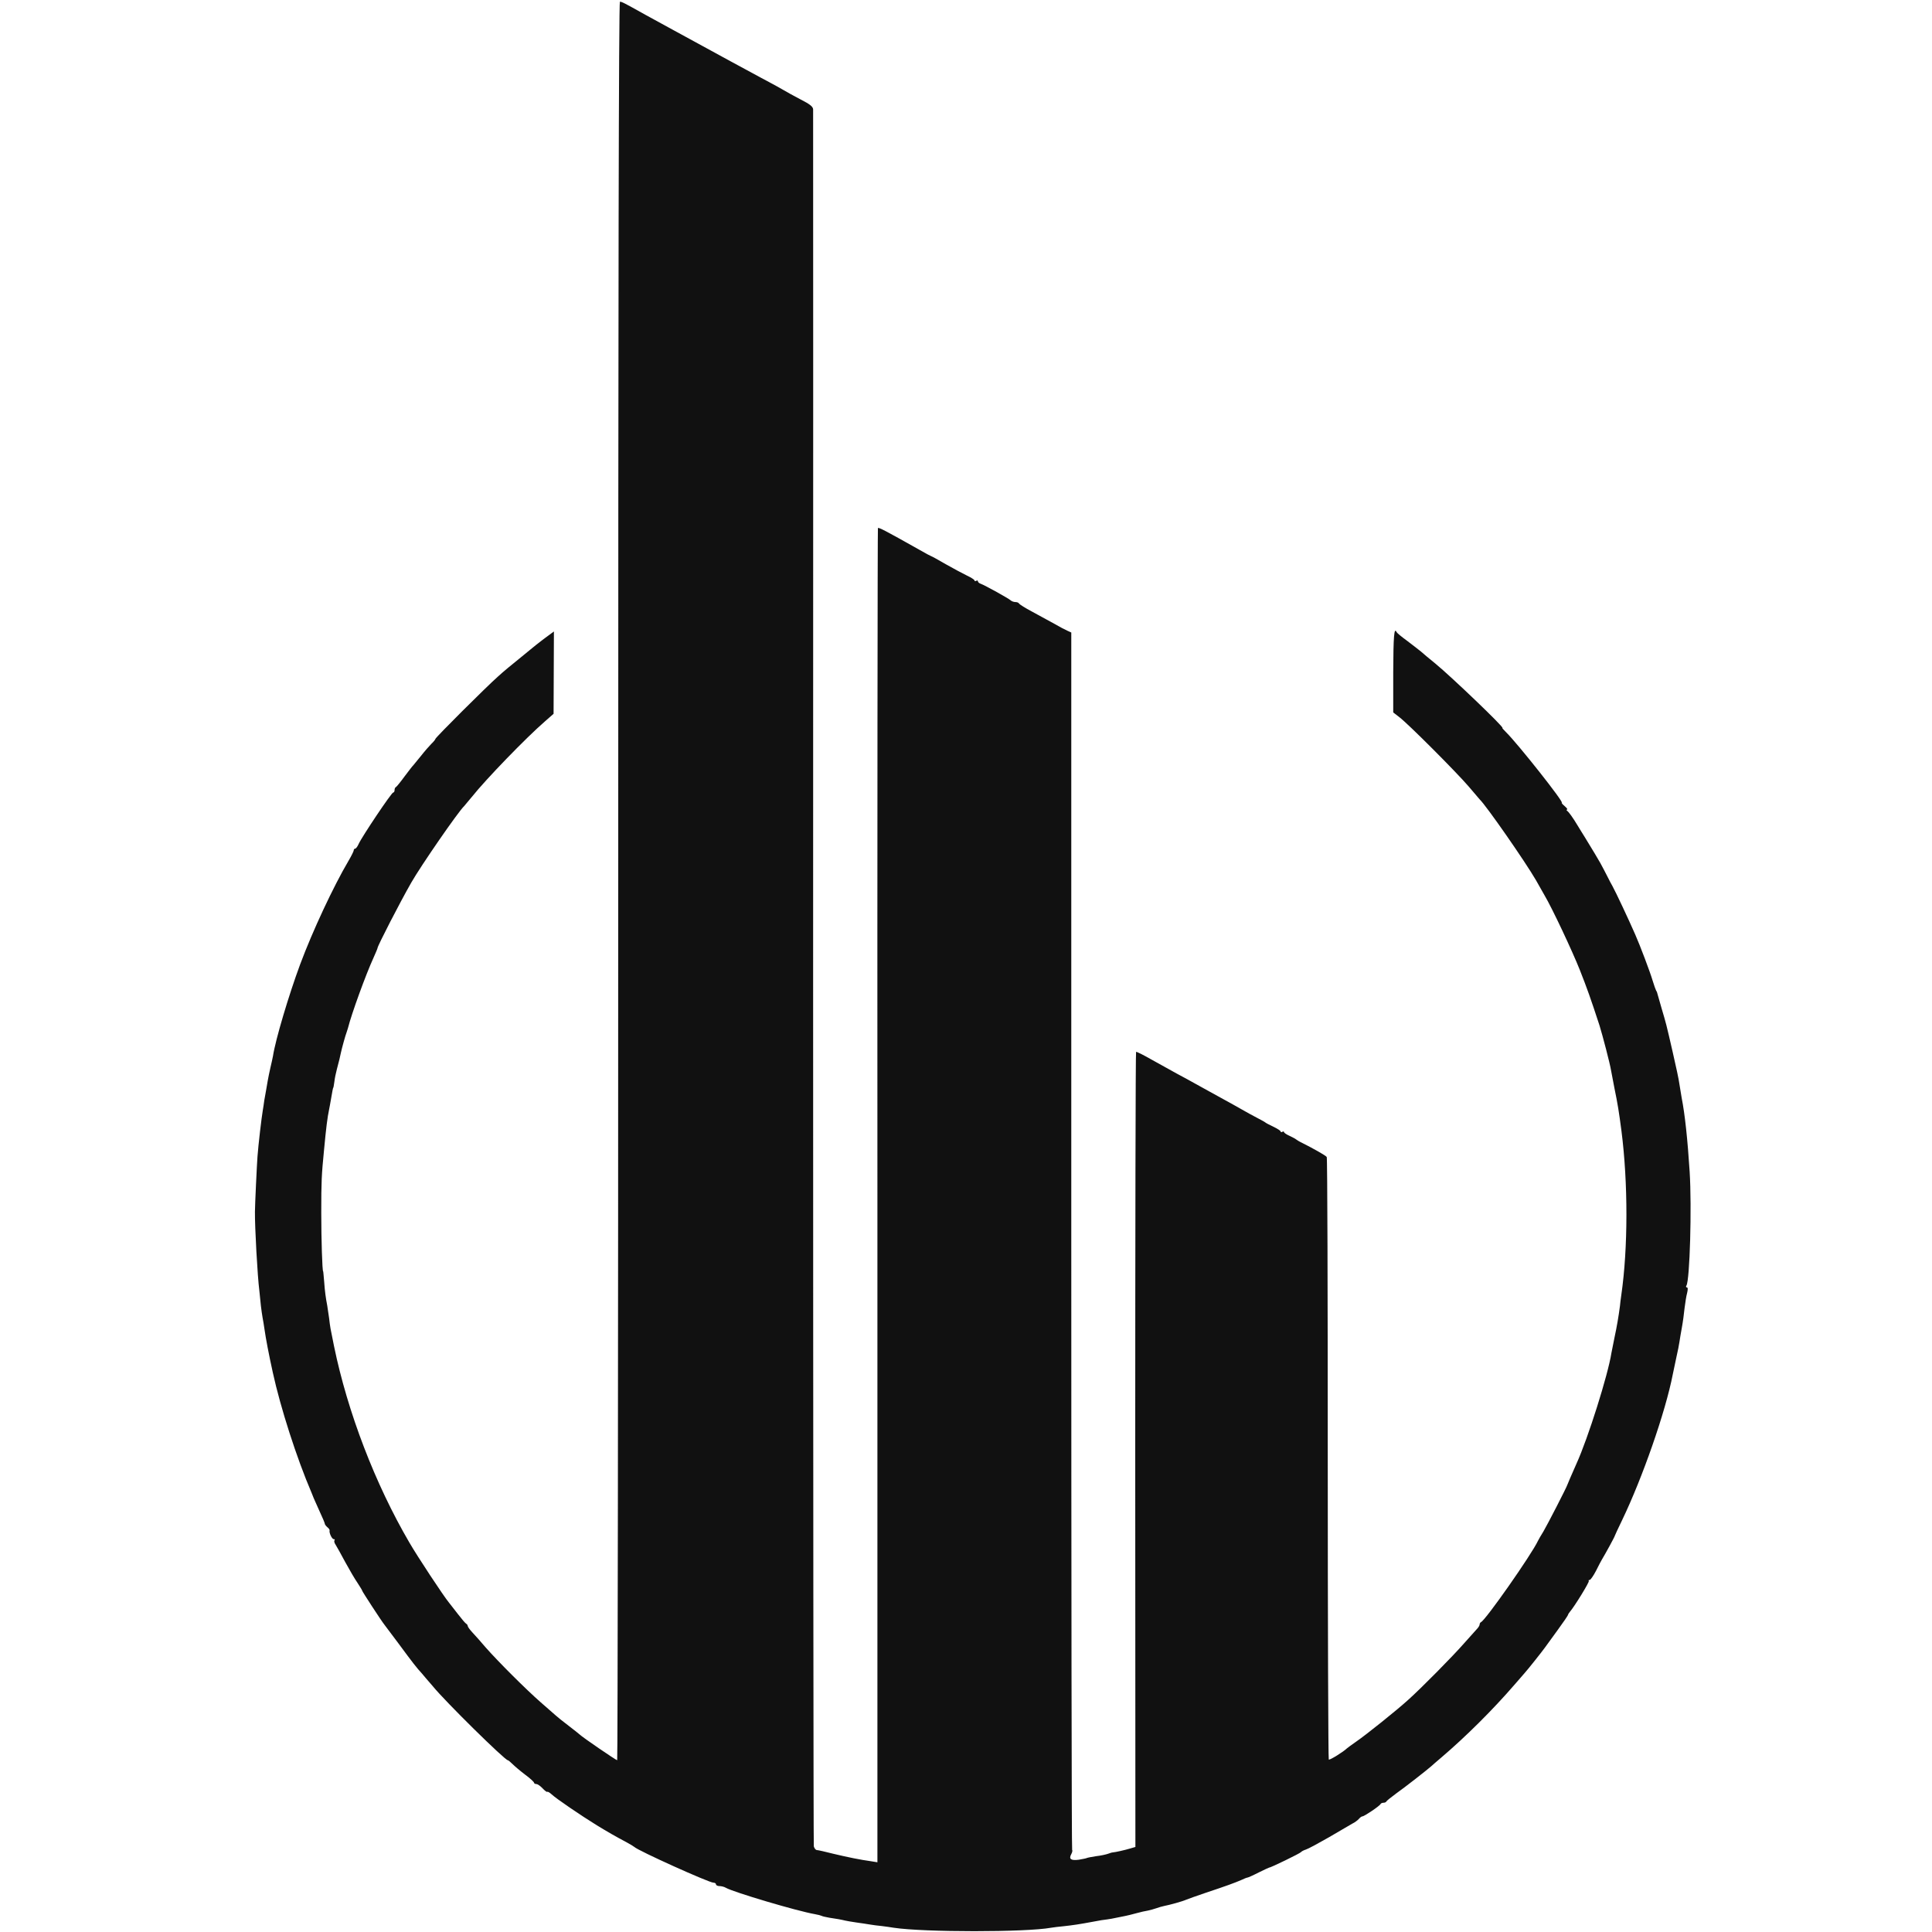
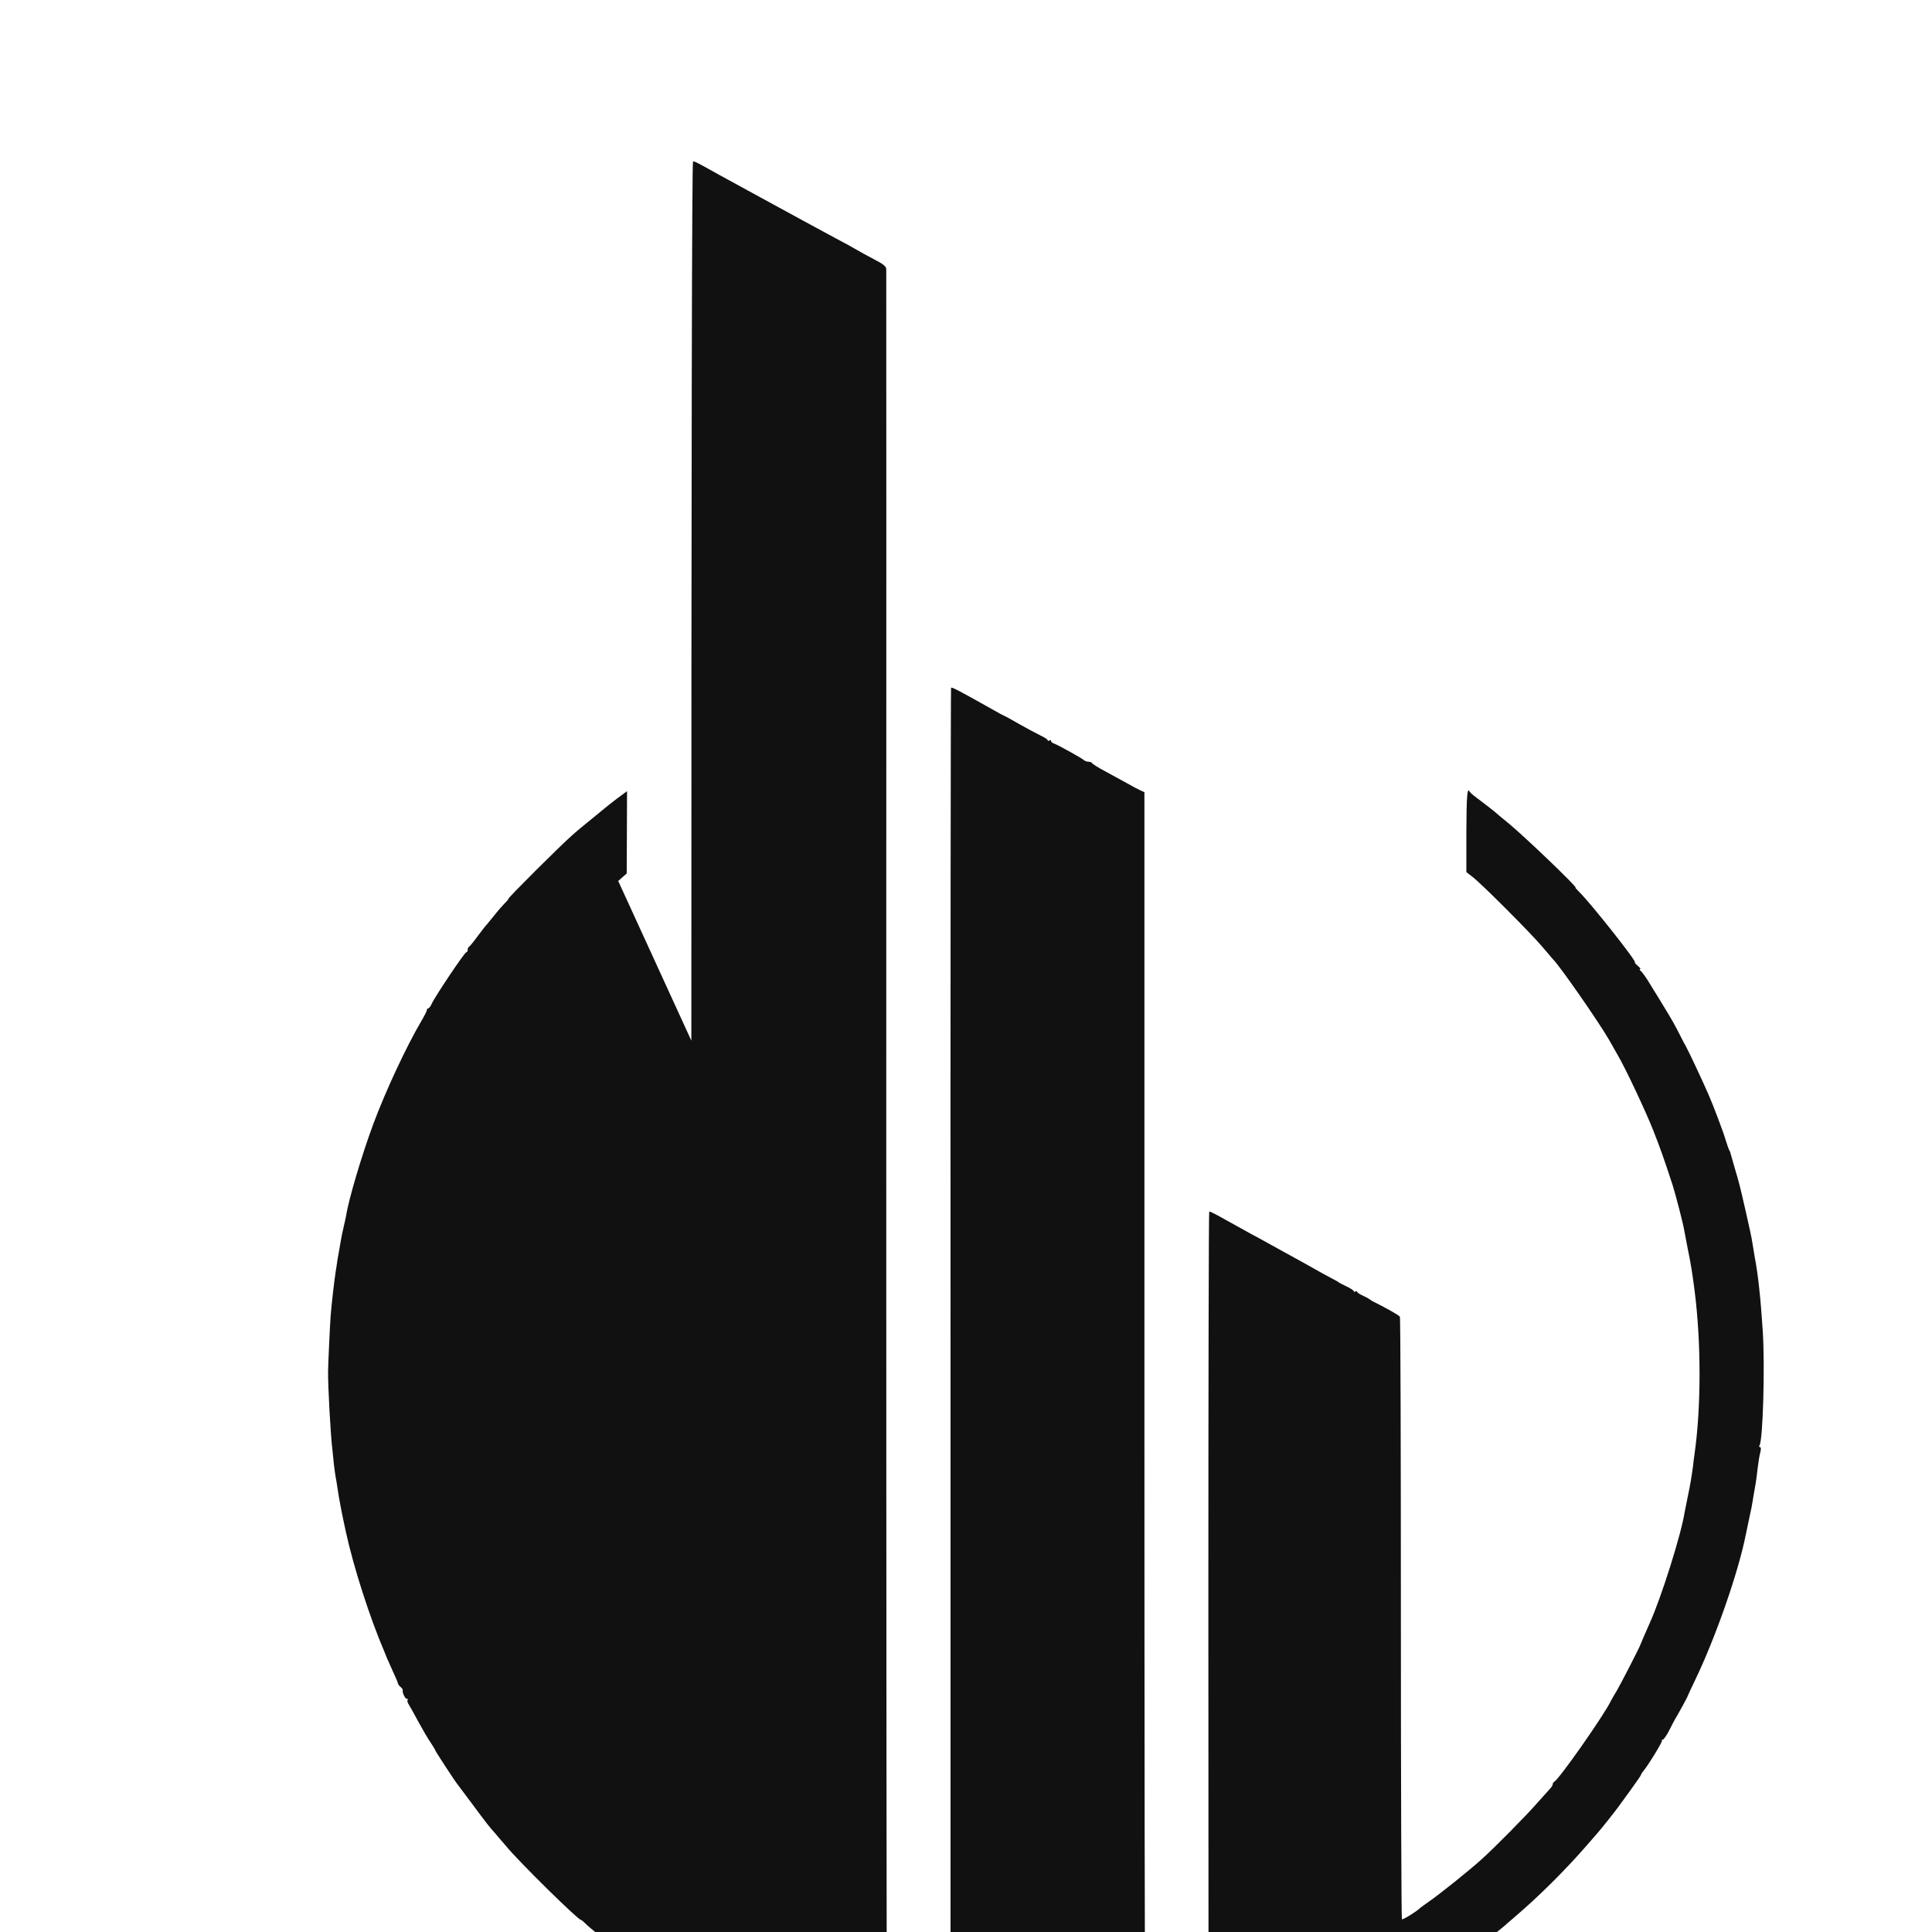
<svg xmlns="http://www.w3.org/2000/svg" version="1.0" width="1136pt" height="1136pt" viewBox="0 0 1136 1136" preserveAspectRatio="xMidYMid meet">
  <style>
	 path {
            fill: #111111;
        }
        @media (prefers-color-scheme: dark) {
            path {
                fill: #fff;
            }
        }
				</style>
  <g transform="translate(0,1136) scale(0.1,-0.1)" fill="#000000" stroke="none">
-     <path d="M3635 6180 c0 -2844 -3 -5170 -6 -5170 -7 0 -207 137 -219 150 -3 3 -33 27 -67 53 -34 26 -68 53 -75 60 -7 6 -47 41 -88 77 -87 76 -253 242 -325 324 -27 32 -62 71 -77 87 -16 17 -28 34 -28 39 0 4 -4 10 -8 12 -5 2 -27 28 -50 58 -23 30 -47 61 -53 68 -30 36 -184 269 -232 352 -201 344 -363 766 -443 1155 -23 113 -22 107 -29 165 -4 29 -9 62 -11 74 -8 41 -14 82 -18 141 -3 33 -5 60 -6 60 -5 0 -11 186 -11 345 0 185 2 222 16 365 13 138 20 193 30 241 3 12 7 39 11 60 8 47 12 69 14 69 1 0 3 15 6 34 2 19 9 53 15 75 6 23 13 49 15 58 2 10 6 26 8 36 6 28 27 105 34 122 3 8 6 20 8 25 21 84 105 315 150 413 13 29 24 55 24 58 0 12 131 267 198 384 57 100 279 421 311 450 3 3 24 28 46 55 82 103 319 348 430 444 l50 44 1 242 1 242 -61 -45 c-34 -26 -63 -49 -66 -52 -3 -3 -38 -31 -77 -63 -40 -32 -97 -79 -125 -105 -69 -61 -368 -359 -368 -367 0 -3 -10 -16 -23 -28 -12 -12 -40 -44 -62 -72 -22 -27 -42 -52 -45 -55 -4 -3 -26 -32 -51 -65 -24 -33 -47 -61 -51 -63 -5 -2 -8 -10 -8 -18 0 -8 -4 -14 -8 -14 -10 0 -184 -260 -203 -302 -7 -16 -16 -28 -21 -28 -4 0 -8 -4 -8 -10 0 -5 -14 -33 -31 -62 -88 -149 -211 -412 -284 -608 -67 -181 -145 -442 -160 -540 -3 -14 -9 -44 -15 -68 -5 -23 -13 -58 -16 -78 -3 -20 -8 -46 -10 -58 -2 -11 -7 -37 -10 -56 -2 -19 -7 -46 -9 -60 -7 -40 -26 -201 -31 -270 -3 -36 -15 -286 -15 -325 -1 -89 15 -381 26 -465 3 -25 7 -64 9 -88 3 -23 7 -55 10 -70 3 -15 8 -45 11 -67 8 -56 25 -146 49 -255 45 -206 140 -503 229 -710 6 -14 11 -27 12 -30 1 -3 16 -36 33 -74 18 -38 32 -72 32 -76 0 -4 7 -13 15 -20 8 -6 14 -15 13 -18 -4 -15 14 -52 24 -52 6 0 8 -3 5 -7 -4 -3 -1 -16 7 -27 7 -12 33 -57 56 -101 24 -44 56 -99 72 -122 15 -23 28 -44 28 -47 0 -4 113 -178 131 -200 5 -6 44 -58 87 -116 78 -106 104 -139 132 -169 8 -10 37 -44 65 -76 75 -92 424 -435 441 -435 3 0 15 -10 27 -22 13 -13 46 -41 75 -63 29 -21 52 -43 52 -47 0 -4 6 -8 13 -8 8 0 24 -11 37 -25 13 -14 25 -23 28 -21 2 3 14 -4 26 -15 25 -24 172 -124 266 -182 66 -40 102 -61 175 -100 22 -12 42 -24 45 -27 20 -21 439 -210 465 -210 8 0 15 -4 15 -10 0 -5 9 -10 20 -10 11 0 28 -4 38 -10 45 -26 419 -137 523 -155 18 -3 36 -8 40 -10 4 -3 24 -7 45 -11 42 -6 70 -11 94 -17 8 -2 38 -7 65 -11 28 -4 64 -9 80 -12 17 -3 48 -7 70 -9 22 -3 54 -7 70 -10 179 -27 776 -27 925 0 14 2 48 7 75 9 54 6 89 11 175 27 30 6 66 12 80 13 14 2 39 6 55 10 17 3 39 8 50 10 11 2 40 9 65 16 25 7 56 14 70 16 14 3 36 9 50 14 14 5 34 11 45 13 32 6 108 27 130 37 11 5 61 22 110 39 126 42 175 60 212 76 17 8 34 15 38 15 3 0 33 13 66 30 33 16 60 29 62 29 6 -2 183 84 187 91 3 4 16 11 29 15 13 4 74 37 135 72 61 36 123 72 137 80 15 7 32 20 39 28 7 8 16 15 21 15 11 0 103 62 107 73 2 4 10 7 17 7 7 0 15 3 17 8 2 4 28 25 58 47 51 36 180 137 206 160 6 6 33 29 60 52 142 121 302 280 429 427 28 32 55 63 60 69 19 21 100 123 118 148 9 13 44 61 77 106 33 45 60 85 60 88 0 3 5 11 11 18 27 31 116 176 111 181 -3 3 -1 6 5 6 5 0 22 24 37 53 14 28 30 59 35 67 19 31 76 135 76 140 1 3 19 43 42 90 120 249 256 638 299 860 3 13 12 56 20 95 9 38 17 81 19 95 2 14 8 51 14 83 6 32 13 84 16 115 4 31 10 72 15 89 5 21 5 33 -1 33 -6 0 -7 5 -3 11 20 32 32 462 19 669 -12 189 -28 339 -47 435 -5 28 -11 66 -14 85 -2 19 -20 103 -39 185 -40 174 -37 161 -65 256 -12 41 -23 79 -24 84 -1 6 -4 15 -8 20 -3 6 -13 33 -21 60 -14 48 -74 207 -102 270 -37 85 -115 251 -134 285 -5 8 -18 33 -29 55 -11 22 -30 58 -42 80 -24 41 -31 54 -90 150 -19 31 -40 64 -45 73 -27 45 -51 78 -60 84 -5 4 -6 8 -1 8 5 0 -1 9 -14 20 -13 11 -20 20 -17 20 16 0 -258 346 -326 413 -15 15 -26 27 -23 27 14 0 -298 299 -394 378 -36 29 -74 61 -85 71 -11 9 -47 37 -80 62 -33 24 -61 47 -63 52 -15 32 -19 -25 -20 -233 l0 -239 36 -28 c52 -39 338 -326 408 -408 32 -38 61 -72 64 -75 39 -37 267 -365 331 -475 18 -33 42 -73 51 -90 45 -76 163 -327 207 -438 43 -109 63 -165 116 -327 18 -58 62 -226 68 -265 3 -16 12 -64 20 -105 19 -92 26 -136 41 -250 39 -305 39 -688 -1 -965 -3 -22 -7 -51 -8 -65 -8 -61 -18 -120 -32 -185 -8 -38 -16 -79 -18 -90 -20 -129 -138 -503 -205 -650 -27 -61 -53 -121 -54 -125 -3 -13 -120 -240 -141 -275 -14 -22 -28 -47 -32 -55 -37 -80 -309 -468 -335 -478 -4 -2 -8 -8 -8 -14 0 -5 -6 -15 -12 -22 -7 -8 -42 -47 -78 -87 -68 -78 -254 -266 -330 -334 -67 -61 -248 -206 -305 -245 -27 -19 -52 -37 -55 -40 -20 -20 -102 -71 -107 -66 -3 3 -6 799 -6 1770 0 970 -2 1768 -6 1773 -6 9 -83 52 -141 81 -19 9 -37 20 -40 23 -3 3 -20 12 -37 20 -18 8 -33 18 -33 22 0 5 -4 5 -10 2 -5 -3 -10 -3 -10 2 0 4 -19 17 -43 28 -23 11 -44 22 -47 25 -3 3 -25 15 -50 28 -25 13 -58 31 -75 41 -28 16 -74 42 -200 111 -27 15 -66 36 -85 47 -19 11 -69 38 -110 60 -41 23 -111 62 -155 86 -44 25 -82 44 -85 42 -3 -2 -5 -1054 -5 -2339 l1 -2336 -31 -9 c-29 -9 -87 -22 -102 -23 -5 0 -17 -4 -28 -8 -11 -4 -42 -11 -69 -14 -27 -4 -52 -9 -56 -11 -3 -2 -24 -6 -47 -10 -46 -6 -60 4 -44 33 6 11 8 22 5 25 -3 2 -5 1614 -5 3581 l0 3577 -22 10 c-12 5 -48 24 -79 42 -32 17 -90 49 -130 71 -40 21 -74 43 -76 47 -2 5 -11 9 -21 9 -9 0 -21 4 -27 9 -12 12 -154 90 -176 98 -10 3 -18 10 -18 15 0 5 -4 6 -10 3 -5 -3 -10 -3 -10 2 0 4 -19 17 -43 28 -23 11 -79 41 -125 67 -46 27 -85 48 -87 48 -2 0 -34 17 -72 39 -199 112 -236 131 -241 126 -2 -2 -4 -1768 -3 -3924 l0 -3921 -37 6 c-64 9 -134 23 -222 44 -47 12 -91 22 -98 22 -7 1 -14 11 -17 22 -2 12 -4 2309 -4 5106 1 2797 0 5095 0 5107 -1 16 -18 30 -73 58 -39 20 -85 46 -102 56 -17 10 -38 22 -46 26 -8 4 -127 68 -265 143 -137 75 -286 156 -330 180 -44 24 -120 66 -170 93 -127 71 -139 77 -150 77 -7 0 -10 -1725 -10 -5170z" />
+     <path d="M3635 6180 l50 44 1 242 1 242 -61 -45 c-34 -26 -63 -49 -66 -52 -3 -3 -38 -31 -77 -63 -40 -32 -97 -79 -125 -105 -69 -61 -368 -359 -368 -367 0 -3 -10 -16 -23 -28 -12 -12 -40 -44 -62 -72 -22 -27 -42 -52 -45 -55 -4 -3 -26 -32 -51 -65 -24 -33 -47 -61 -51 -63 -5 -2 -8 -10 -8 -18 0 -8 -4 -14 -8 -14 -10 0 -184 -260 -203 -302 -7 -16 -16 -28 -21 -28 -4 0 -8 -4 -8 -10 0 -5 -14 -33 -31 -62 -88 -149 -211 -412 -284 -608 -67 -181 -145 -442 -160 -540 -3 -14 -9 -44 -15 -68 -5 -23 -13 -58 -16 -78 -3 -20 -8 -46 -10 -58 -2 -11 -7 -37 -10 -56 -2 -19 -7 -46 -9 -60 -7 -40 -26 -201 -31 -270 -3 -36 -15 -286 -15 -325 -1 -89 15 -381 26 -465 3 -25 7 -64 9 -88 3 -23 7 -55 10 -70 3 -15 8 -45 11 -67 8 -56 25 -146 49 -255 45 -206 140 -503 229 -710 6 -14 11 -27 12 -30 1 -3 16 -36 33 -74 18 -38 32 -72 32 -76 0 -4 7 -13 15 -20 8 -6 14 -15 13 -18 -4 -15 14 -52 24 -52 6 0 8 -3 5 -7 -4 -3 -1 -16 7 -27 7 -12 33 -57 56 -101 24 -44 56 -99 72 -122 15 -23 28 -44 28 -47 0 -4 113 -178 131 -200 5 -6 44 -58 87 -116 78 -106 104 -139 132 -169 8 -10 37 -44 65 -76 75 -92 424 -435 441 -435 3 0 15 -10 27 -22 13 -13 46 -41 75 -63 29 -21 52 -43 52 -47 0 -4 6 -8 13 -8 8 0 24 -11 37 -25 13 -14 25 -23 28 -21 2 3 14 -4 26 -15 25 -24 172 -124 266 -182 66 -40 102 -61 175 -100 22 -12 42 -24 45 -27 20 -21 439 -210 465 -210 8 0 15 -4 15 -10 0 -5 9 -10 20 -10 11 0 28 -4 38 -10 45 -26 419 -137 523 -155 18 -3 36 -8 40 -10 4 -3 24 -7 45 -11 42 -6 70 -11 94 -17 8 -2 38 -7 65 -11 28 -4 64 -9 80 -12 17 -3 48 -7 70 -9 22 -3 54 -7 70 -10 179 -27 776 -27 925 0 14 2 48 7 75 9 54 6 89 11 175 27 30 6 66 12 80 13 14 2 39 6 55 10 17 3 39 8 50 10 11 2 40 9 65 16 25 7 56 14 70 16 14 3 36 9 50 14 14 5 34 11 45 13 32 6 108 27 130 37 11 5 61 22 110 39 126 42 175 60 212 76 17 8 34 15 38 15 3 0 33 13 66 30 33 16 60 29 62 29 6 -2 183 84 187 91 3 4 16 11 29 15 13 4 74 37 135 72 61 36 123 72 137 80 15 7 32 20 39 28 7 8 16 15 21 15 11 0 103 62 107 73 2 4 10 7 17 7 7 0 15 3 17 8 2 4 28 25 58 47 51 36 180 137 206 160 6 6 33 29 60 52 142 121 302 280 429 427 28 32 55 63 60 69 19 21 100 123 118 148 9 13 44 61 77 106 33 45 60 85 60 88 0 3 5 11 11 18 27 31 116 176 111 181 -3 3 -1 6 5 6 5 0 22 24 37 53 14 28 30 59 35 67 19 31 76 135 76 140 1 3 19 43 42 90 120 249 256 638 299 860 3 13 12 56 20 95 9 38 17 81 19 95 2 14 8 51 14 83 6 32 13 84 16 115 4 31 10 72 15 89 5 21 5 33 -1 33 -6 0 -7 5 -3 11 20 32 32 462 19 669 -12 189 -28 339 -47 435 -5 28 -11 66 -14 85 -2 19 -20 103 -39 185 -40 174 -37 161 -65 256 -12 41 -23 79 -24 84 -1 6 -4 15 -8 20 -3 6 -13 33 -21 60 -14 48 -74 207 -102 270 -37 85 -115 251 -134 285 -5 8 -18 33 -29 55 -11 22 -30 58 -42 80 -24 41 -31 54 -90 150 -19 31 -40 64 -45 73 -27 45 -51 78 -60 84 -5 4 -6 8 -1 8 5 0 -1 9 -14 20 -13 11 -20 20 -17 20 16 0 -258 346 -326 413 -15 15 -26 27 -23 27 14 0 -298 299 -394 378 -36 29 -74 61 -85 71 -11 9 -47 37 -80 62 -33 24 -61 47 -63 52 -15 32 -19 -25 -20 -233 l0 -239 36 -28 c52 -39 338 -326 408 -408 32 -38 61 -72 64 -75 39 -37 267 -365 331 -475 18 -33 42 -73 51 -90 45 -76 163 -327 207 -438 43 -109 63 -165 116 -327 18 -58 62 -226 68 -265 3 -16 12 -64 20 -105 19 -92 26 -136 41 -250 39 -305 39 -688 -1 -965 -3 -22 -7 -51 -8 -65 -8 -61 -18 -120 -32 -185 -8 -38 -16 -79 -18 -90 -20 -129 -138 -503 -205 -650 -27 -61 -53 -121 -54 -125 -3 -13 -120 -240 -141 -275 -14 -22 -28 -47 -32 -55 -37 -80 -309 -468 -335 -478 -4 -2 -8 -8 -8 -14 0 -5 -6 -15 -12 -22 -7 -8 -42 -47 -78 -87 -68 -78 -254 -266 -330 -334 -67 -61 -248 -206 -305 -245 -27 -19 -52 -37 -55 -40 -20 -20 -102 -71 -107 -66 -3 3 -6 799 -6 1770 0 970 -2 1768 -6 1773 -6 9 -83 52 -141 81 -19 9 -37 20 -40 23 -3 3 -20 12 -37 20 -18 8 -33 18 -33 22 0 5 -4 5 -10 2 -5 -3 -10 -3 -10 2 0 4 -19 17 -43 28 -23 11 -44 22 -47 25 -3 3 -25 15 -50 28 -25 13 -58 31 -75 41 -28 16 -74 42 -200 111 -27 15 -66 36 -85 47 -19 11 -69 38 -110 60 -41 23 -111 62 -155 86 -44 25 -82 44 -85 42 -3 -2 -5 -1054 -5 -2339 l1 -2336 -31 -9 c-29 -9 -87 -22 -102 -23 -5 0 -17 -4 -28 -8 -11 -4 -42 -11 -69 -14 -27 -4 -52 -9 -56 -11 -3 -2 -24 -6 -47 -10 -46 -6 -60 4 -44 33 6 11 8 22 5 25 -3 2 -5 1614 -5 3581 l0 3577 -22 10 c-12 5 -48 24 -79 42 -32 17 -90 49 -130 71 -40 21 -74 43 -76 47 -2 5 -11 9 -21 9 -9 0 -21 4 -27 9 -12 12 -154 90 -176 98 -10 3 -18 10 -18 15 0 5 -4 6 -10 3 -5 -3 -10 -3 -10 2 0 4 -19 17 -43 28 -23 11 -79 41 -125 67 -46 27 -85 48 -87 48 -2 0 -34 17 -72 39 -199 112 -236 131 -241 126 -2 -2 -4 -1768 -3 -3924 l0 -3921 -37 6 c-64 9 -134 23 -222 44 -47 12 -91 22 -98 22 -7 1 -14 11 -17 22 -2 12 -4 2309 -4 5106 1 2797 0 5095 0 5107 -1 16 -18 30 -73 58 -39 20 -85 46 -102 56 -17 10 -38 22 -46 26 -8 4 -127 68 -265 143 -137 75 -286 156 -330 180 -44 24 -120 66 -170 93 -127 71 -139 77 -150 77 -7 0 -10 -1725 -10 -5170z" />
  </g>
</svg>